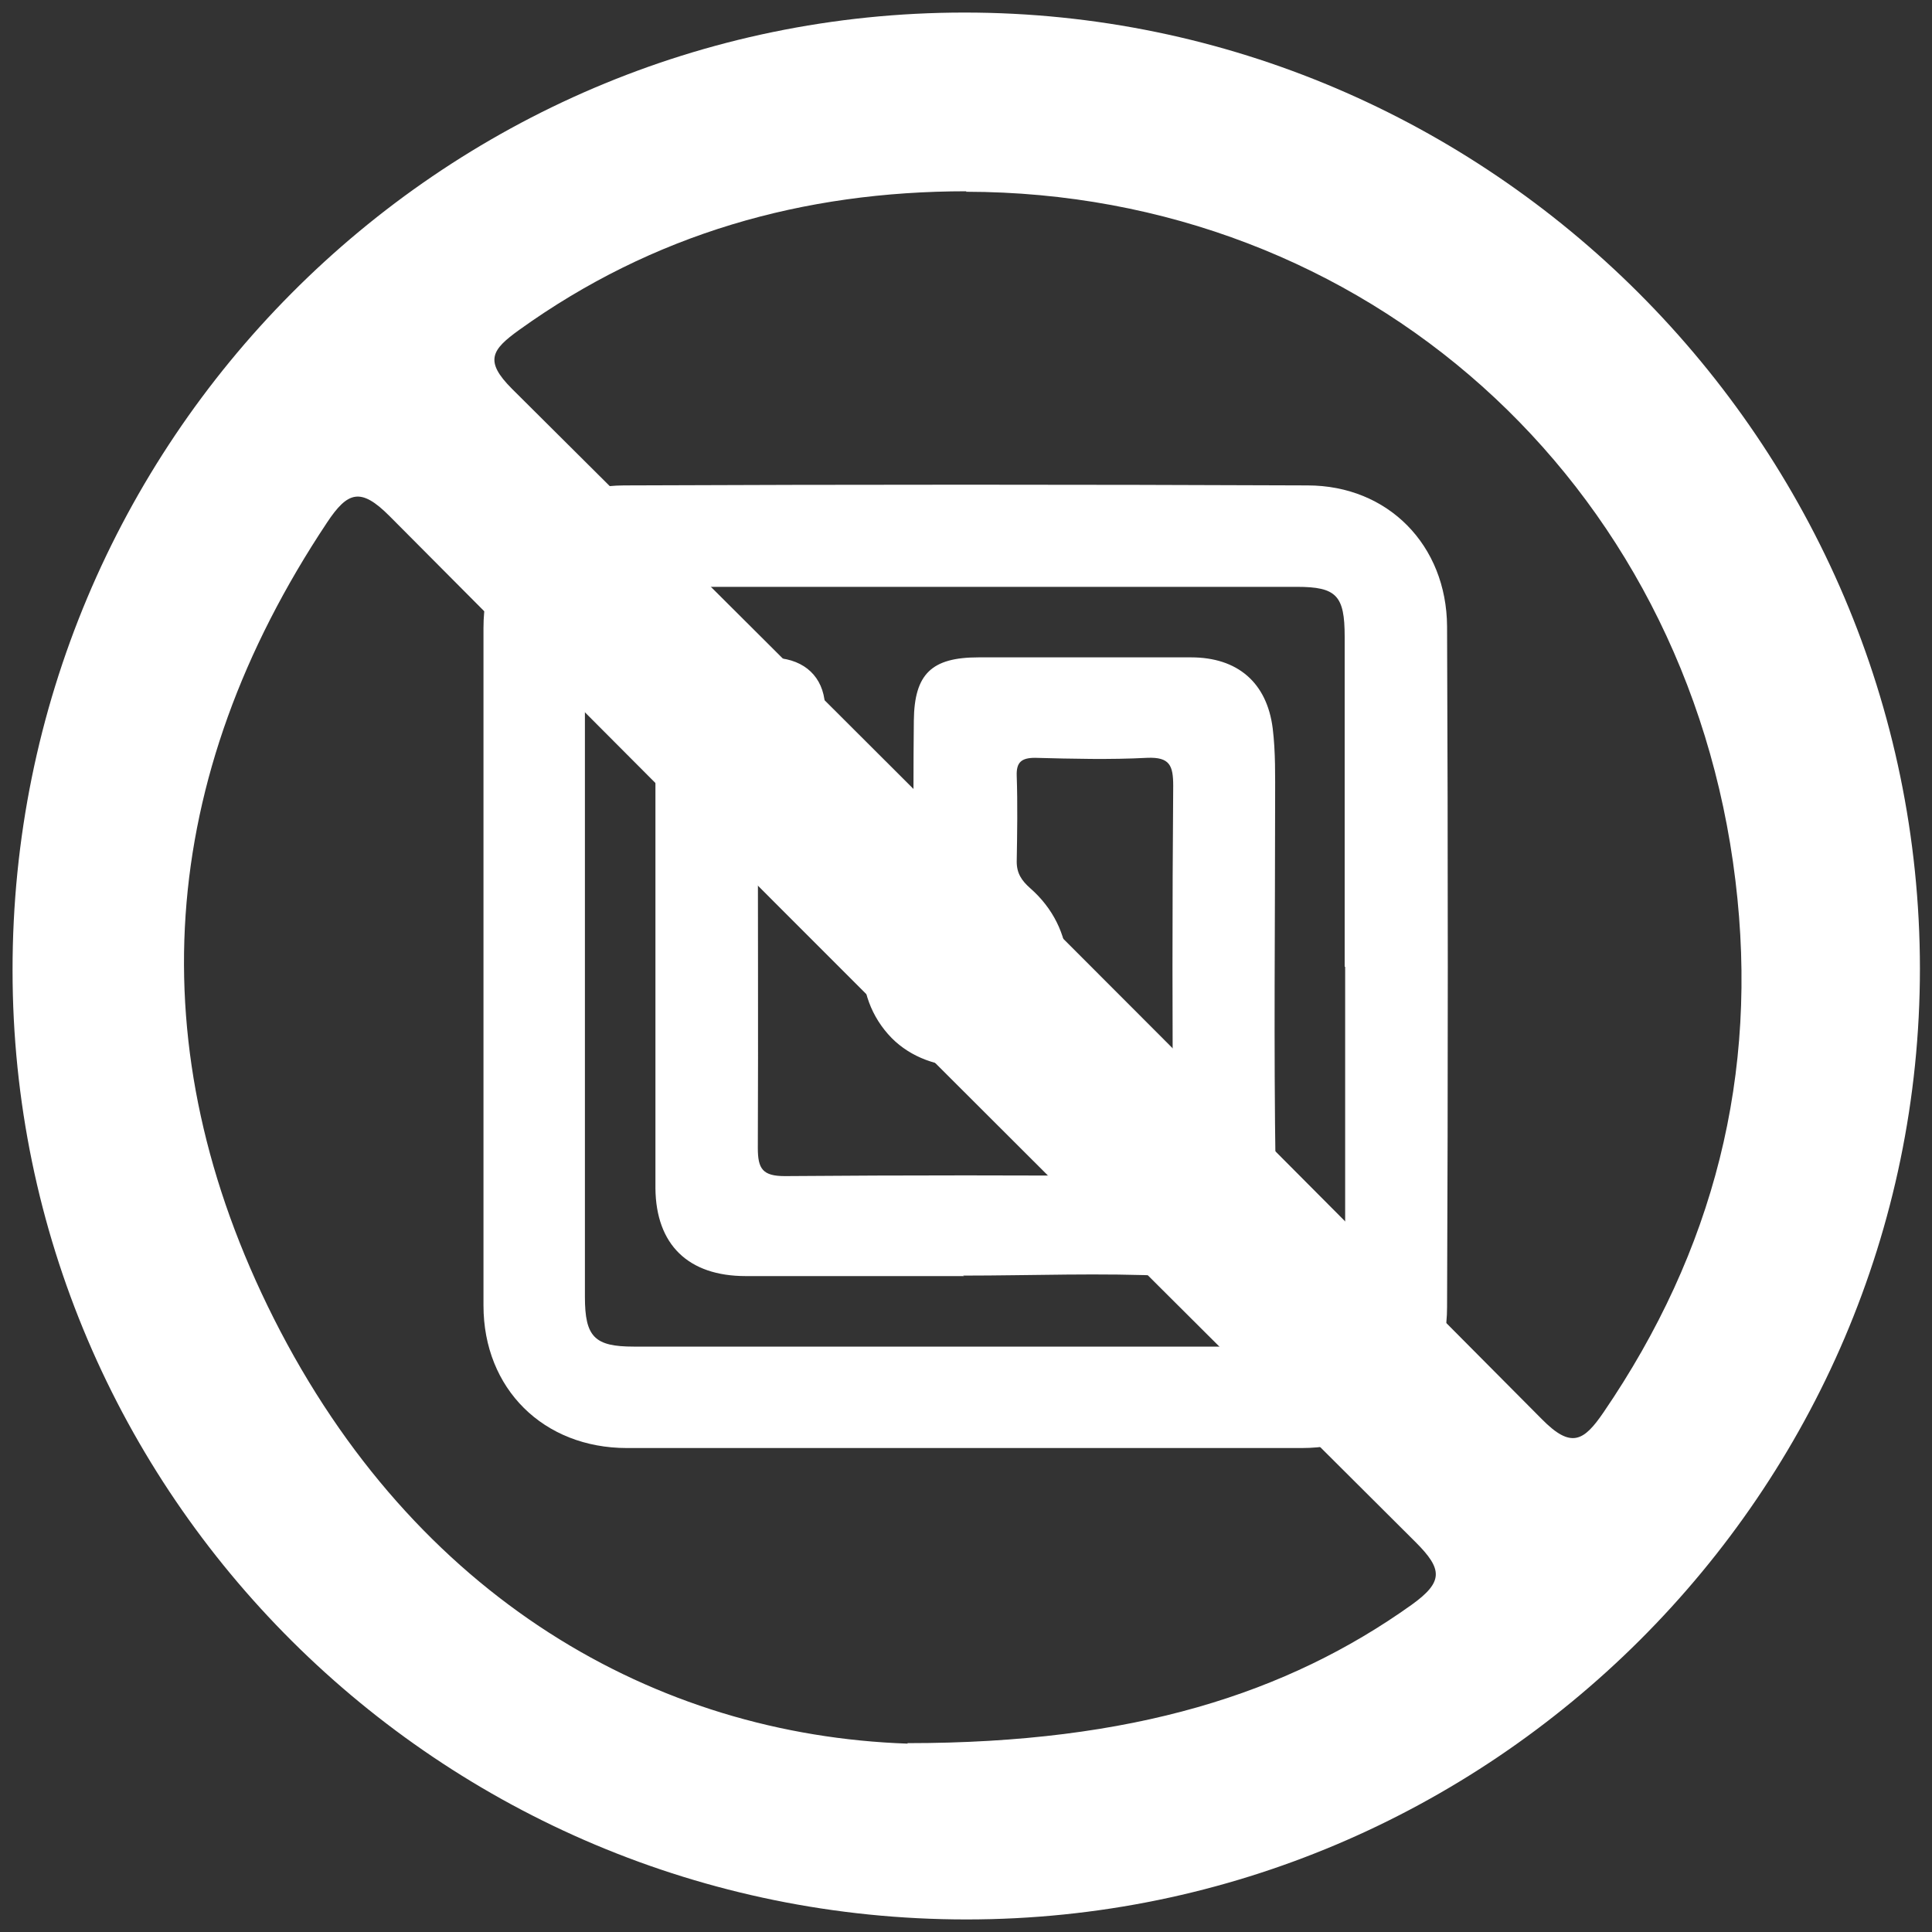
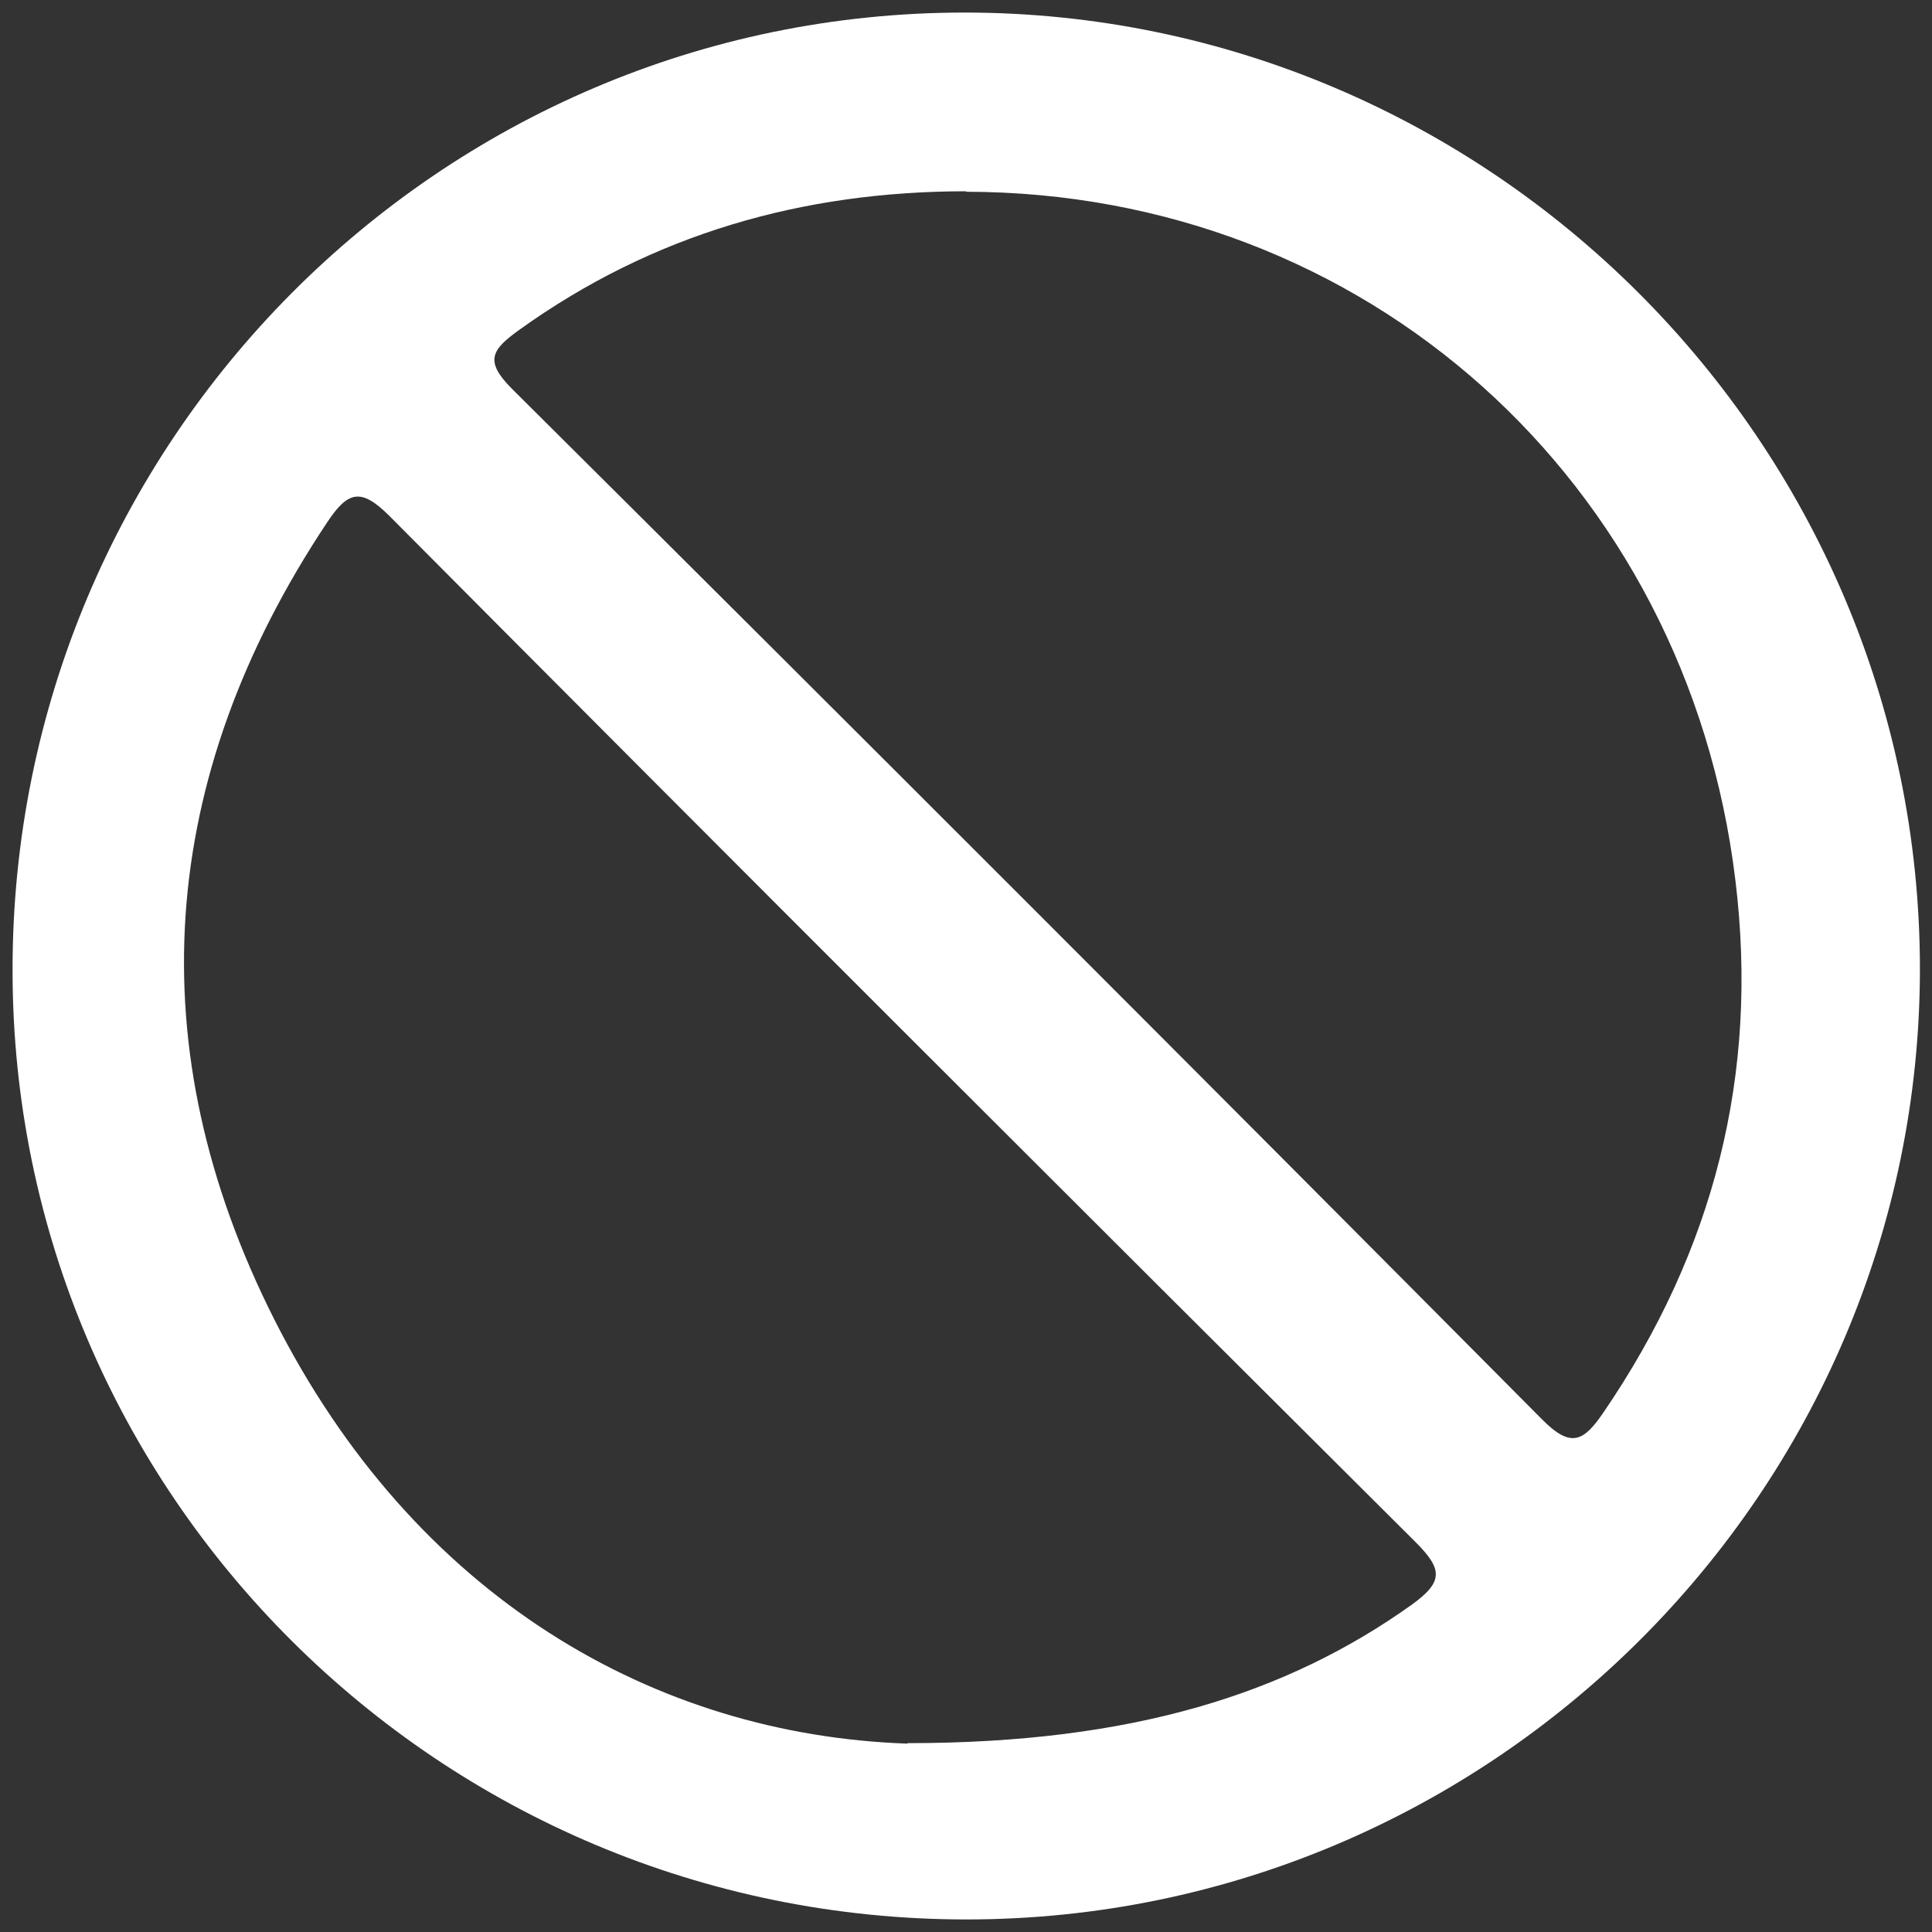
<svg xmlns="http://www.w3.org/2000/svg" id="Capa_1" viewBox="0 0 40 40">
  <rect x="0" y="0" width="40" height="40" fill="#333333" stroke="none" />
  <defs>
    <style>.cls-1{fill:#fff;}</style>
  </defs>
-   <path class="cls-1" d="M20.01,39.74c-10.9,0-19.75-8.81-19.75-19.65C.25,9.16,9.09,.26,19.97,.26c10.87,0,19.77,8.9,19.78,19.79,0,10.83-8.88,19.69-19.74,19.69Zm-1.22-3.65c4.67,0,7.86-1.03,10.43-2.86,.67-.48,.65-.74,.09-1.3-7.1-7.07-14.19-14.15-21.25-21.25-.59-.59-.86-.51-1.29,.14-3.52,5.29-3.92,10.88-1.1,16.48,2.92,5.79,7.9,8.62,13.12,8.8ZM20.01,3.96c-3.38,0-6.49,.88-9.26,2.87-.57,.41-.73,.64-.15,1.22,7.13,7.09,14.24,14.2,21.32,21.33,.61,.62,.87,.46,1.28-.14,2.28-3.34,3.22-6.99,2.73-11.01-1-8.28-7.67-14.25-15.93-14.26Z" />
+   <path class="cls-1" d="M20.01,39.74c-10.9,0-19.75-8.81-19.75-19.65C.25,9.16,9.09,.26,19.97,.26c10.87,0,19.77,8.9,19.78,19.79,0,10.83-8.88,19.69-19.74,19.69m-1.22-3.65c4.67,0,7.86-1.03,10.43-2.86,.67-.48,.65-.74,.09-1.3-7.1-7.07-14.19-14.15-21.25-21.25-.59-.59-.86-.51-1.29,.14-3.52,5.29-3.92,10.88-1.1,16.48,2.92,5.79,7.9,8.62,13.12,8.8ZM20.01,3.96c-3.38,0-6.49,.88-9.26,2.87-.57,.41-.73,.64-.15,1.22,7.13,7.09,14.24,14.2,21.32,21.33,.61,.62,.87,.46,1.28-.14,2.28-3.34,3.22-6.99,2.73-11.01-1-8.28-7.67-14.25-15.93-14.26Z" />
  <g>
-     <path class="cls-1" d="M19.94,29.98c-2.32,0-4.64,0-6.96,0-1.73,0-2.97-1.23-2.97-2.95,0-4.68,0-9.36,0-14.03,0-1.71,1.19-2.94,2.91-2.95,4.72-.02,9.44-.02,14.15,0,1.67,0,2.88,1.24,2.89,2.92,.02,4.7,.02,9.4,0,14.09,0,1.73-1.28,2.92-3.01,2.92-2.34,0-4.68,0-7.02,0Zm7.9-9.97c0-2.28,0-4.56,0-6.83,0-.85-.17-1.03-.99-1.03-4.58,0-9.15,0-13.73,0-.82,0-1.01,.2-1.01,1.03,0,4.56,0,9.11,0,13.67,0,.83,.2,1.03,1.01,1.03,4.58,0,9.15,0,13.73,0,.81,0,1-.2,1-1.03,0-2.28,0-4.56,0-6.83Z" />
-     <path class="cls-1" d="M19.96,26.42c-1.51,0-3.01,0-4.52,0-1.19,0-1.86-.65-1.87-1.82,0-3.05,0-6.1,0-9.16,0-1.2,.65-1.82,1.85-1.82,.22,0,.44-.01,.65,0,.6,.04,.97,.4,1.01,.96,.04,.58-.27,1.06-.86,1.08-.55,.02-.53,.29-.53,.68,0,2.48,.01,4.95,0,7.43,0,.43,.1,.58,.56,.58,2.5-.02,4.99-.02,7.49,0,.46,0,.56-.16,.55-.59-.02-2.5-.02-4.99,0-7.49,0-.42-.07-.6-.54-.58-.77,.04-1.55,.02-2.32,0-.28,0-.39,.09-.38,.37,.02,.59,.01,1.19,0,1.78,0,.24,.1,.39,.28,.55,.95,.83,1.03,2.18,.19,3.06-.78,.83-2.26,.85-3.06,.04-.85-.87-.79-2.27,.18-3.11,.22-.19,.28-.39,.28-.67-.01-.93-.01-1.86,0-2.79,.01-.97,.37-1.31,1.34-1.31,1.47,0,2.93,0,4.4,0,.96,0,1.57,.52,1.69,1.47,.06,.49,.05,.99,.05,1.48,0,2.56-.03,5.11,.01,7.67,.02,1.52-.74,2.26-2.19,2.19-1.42-.07-2.85-.01-4.28-.01Z" />
-   </g>
+     </g>
</svg>